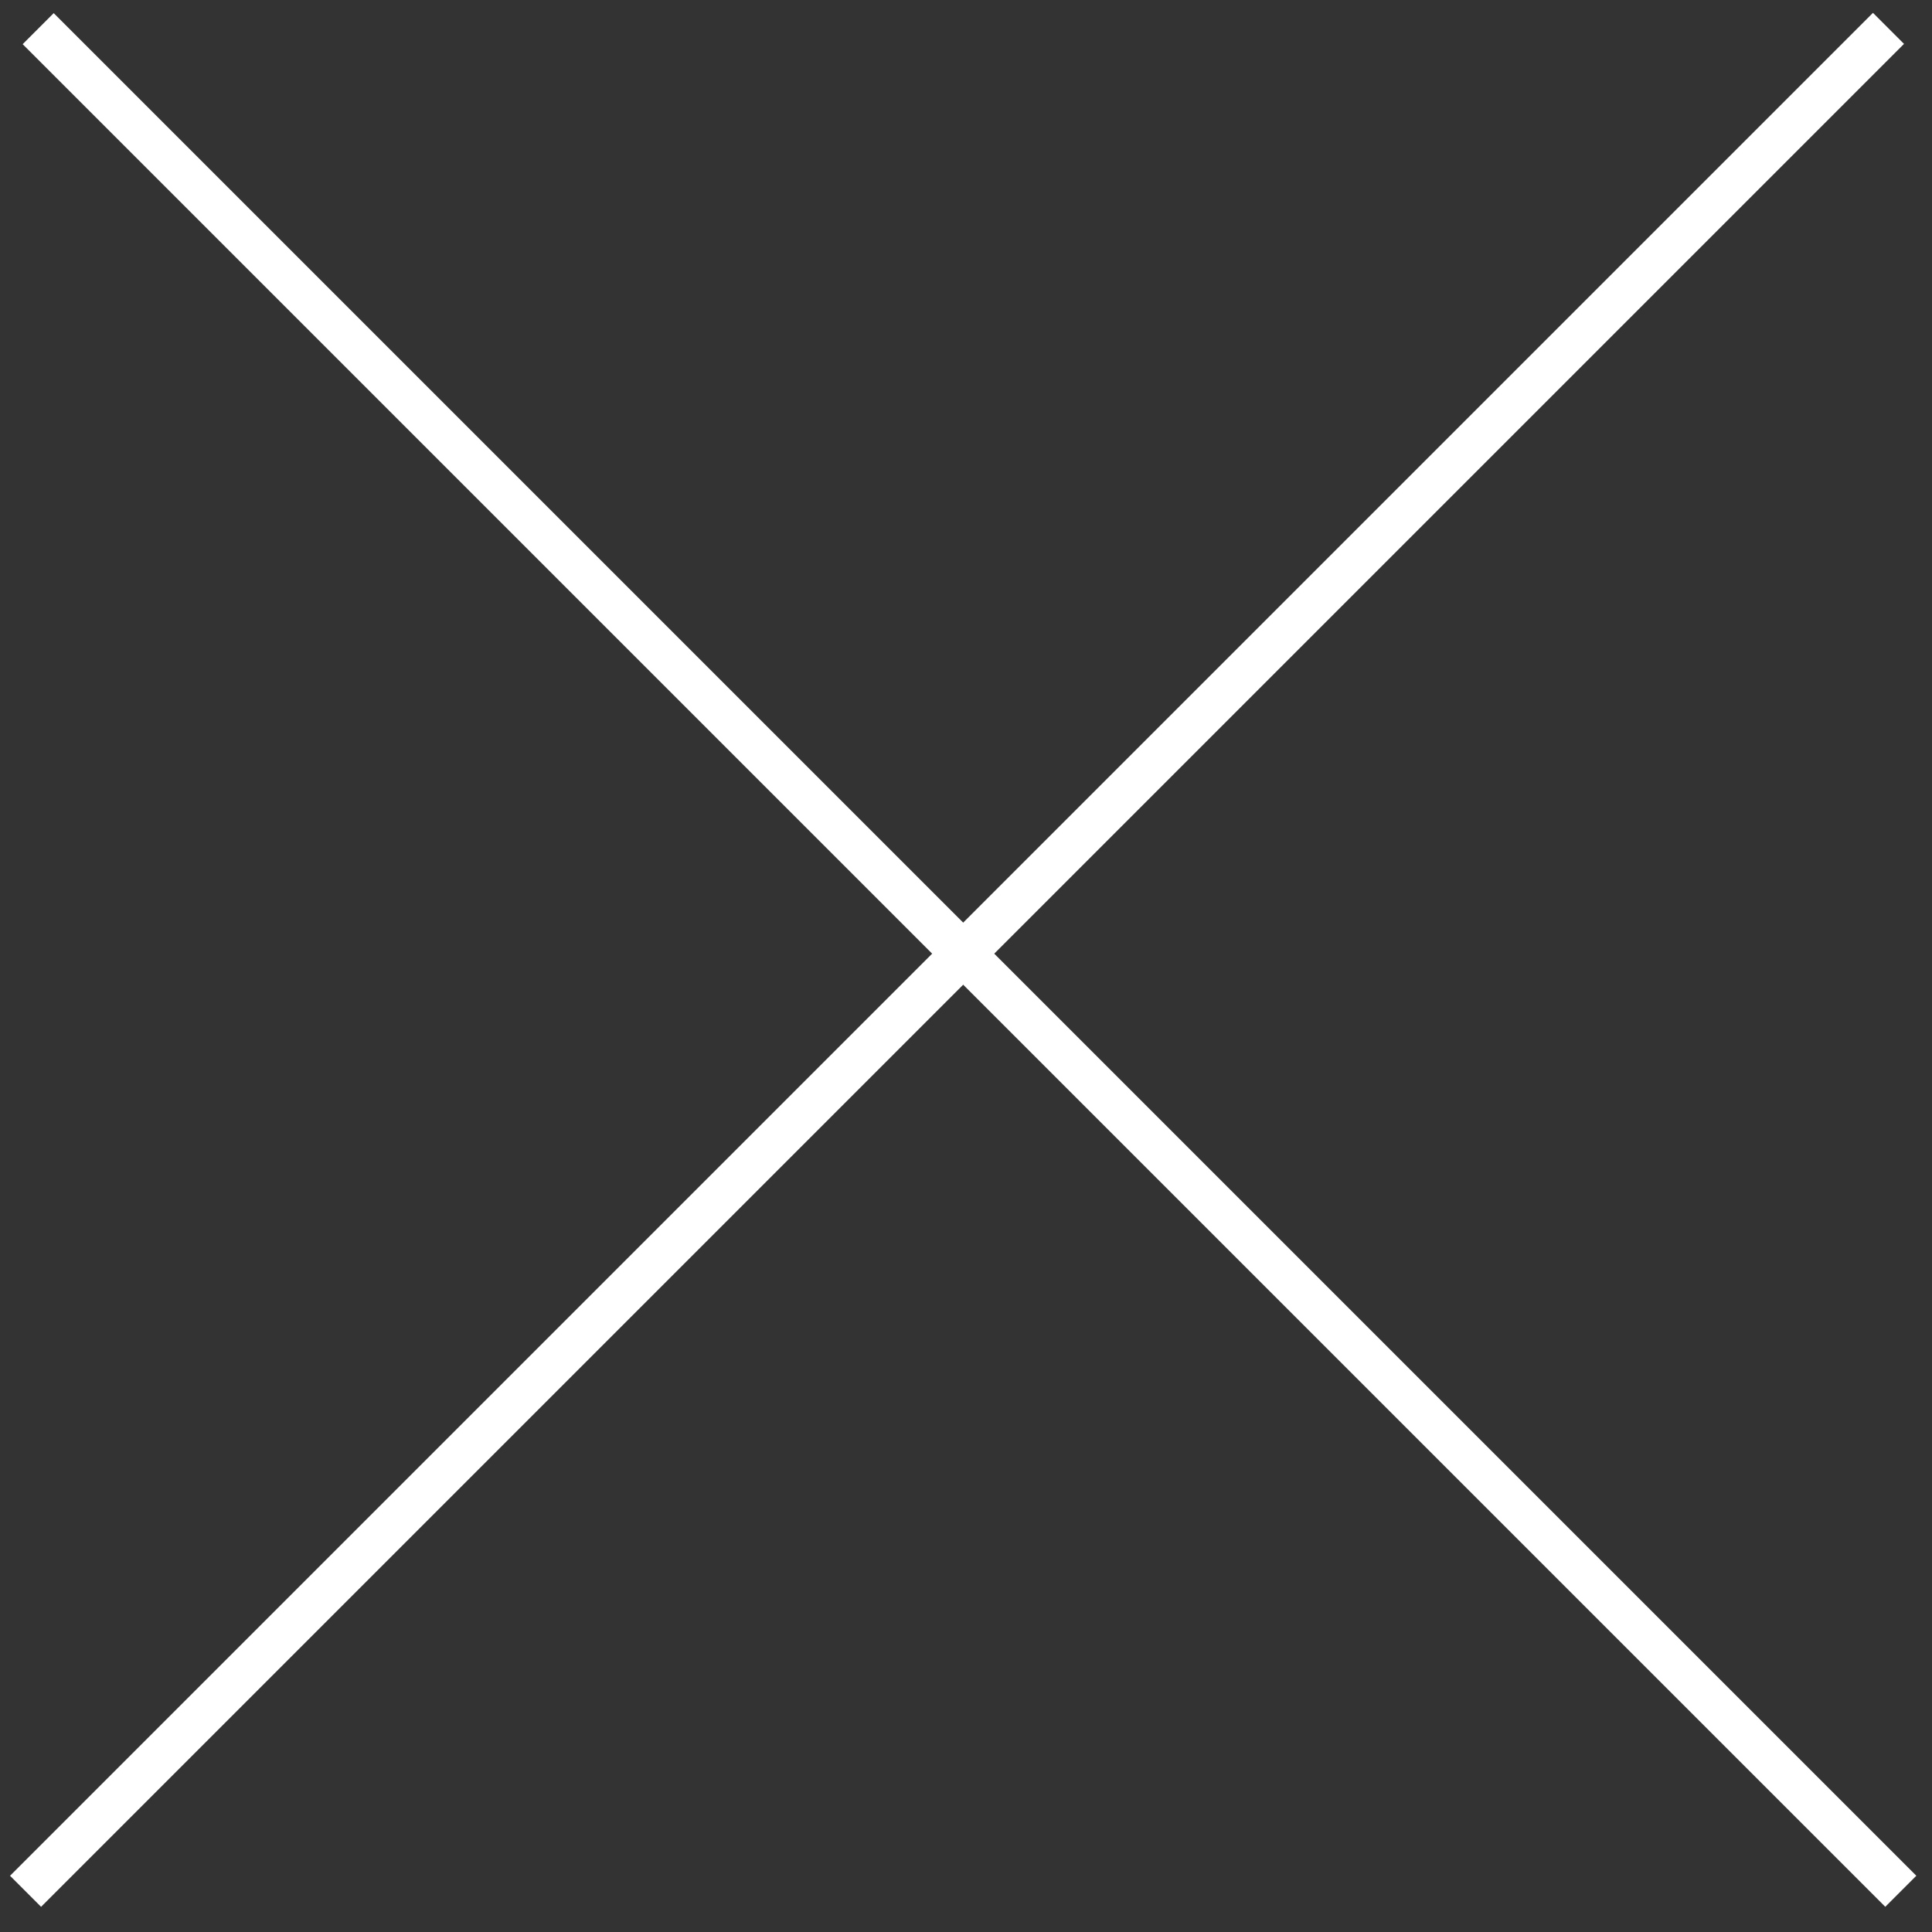
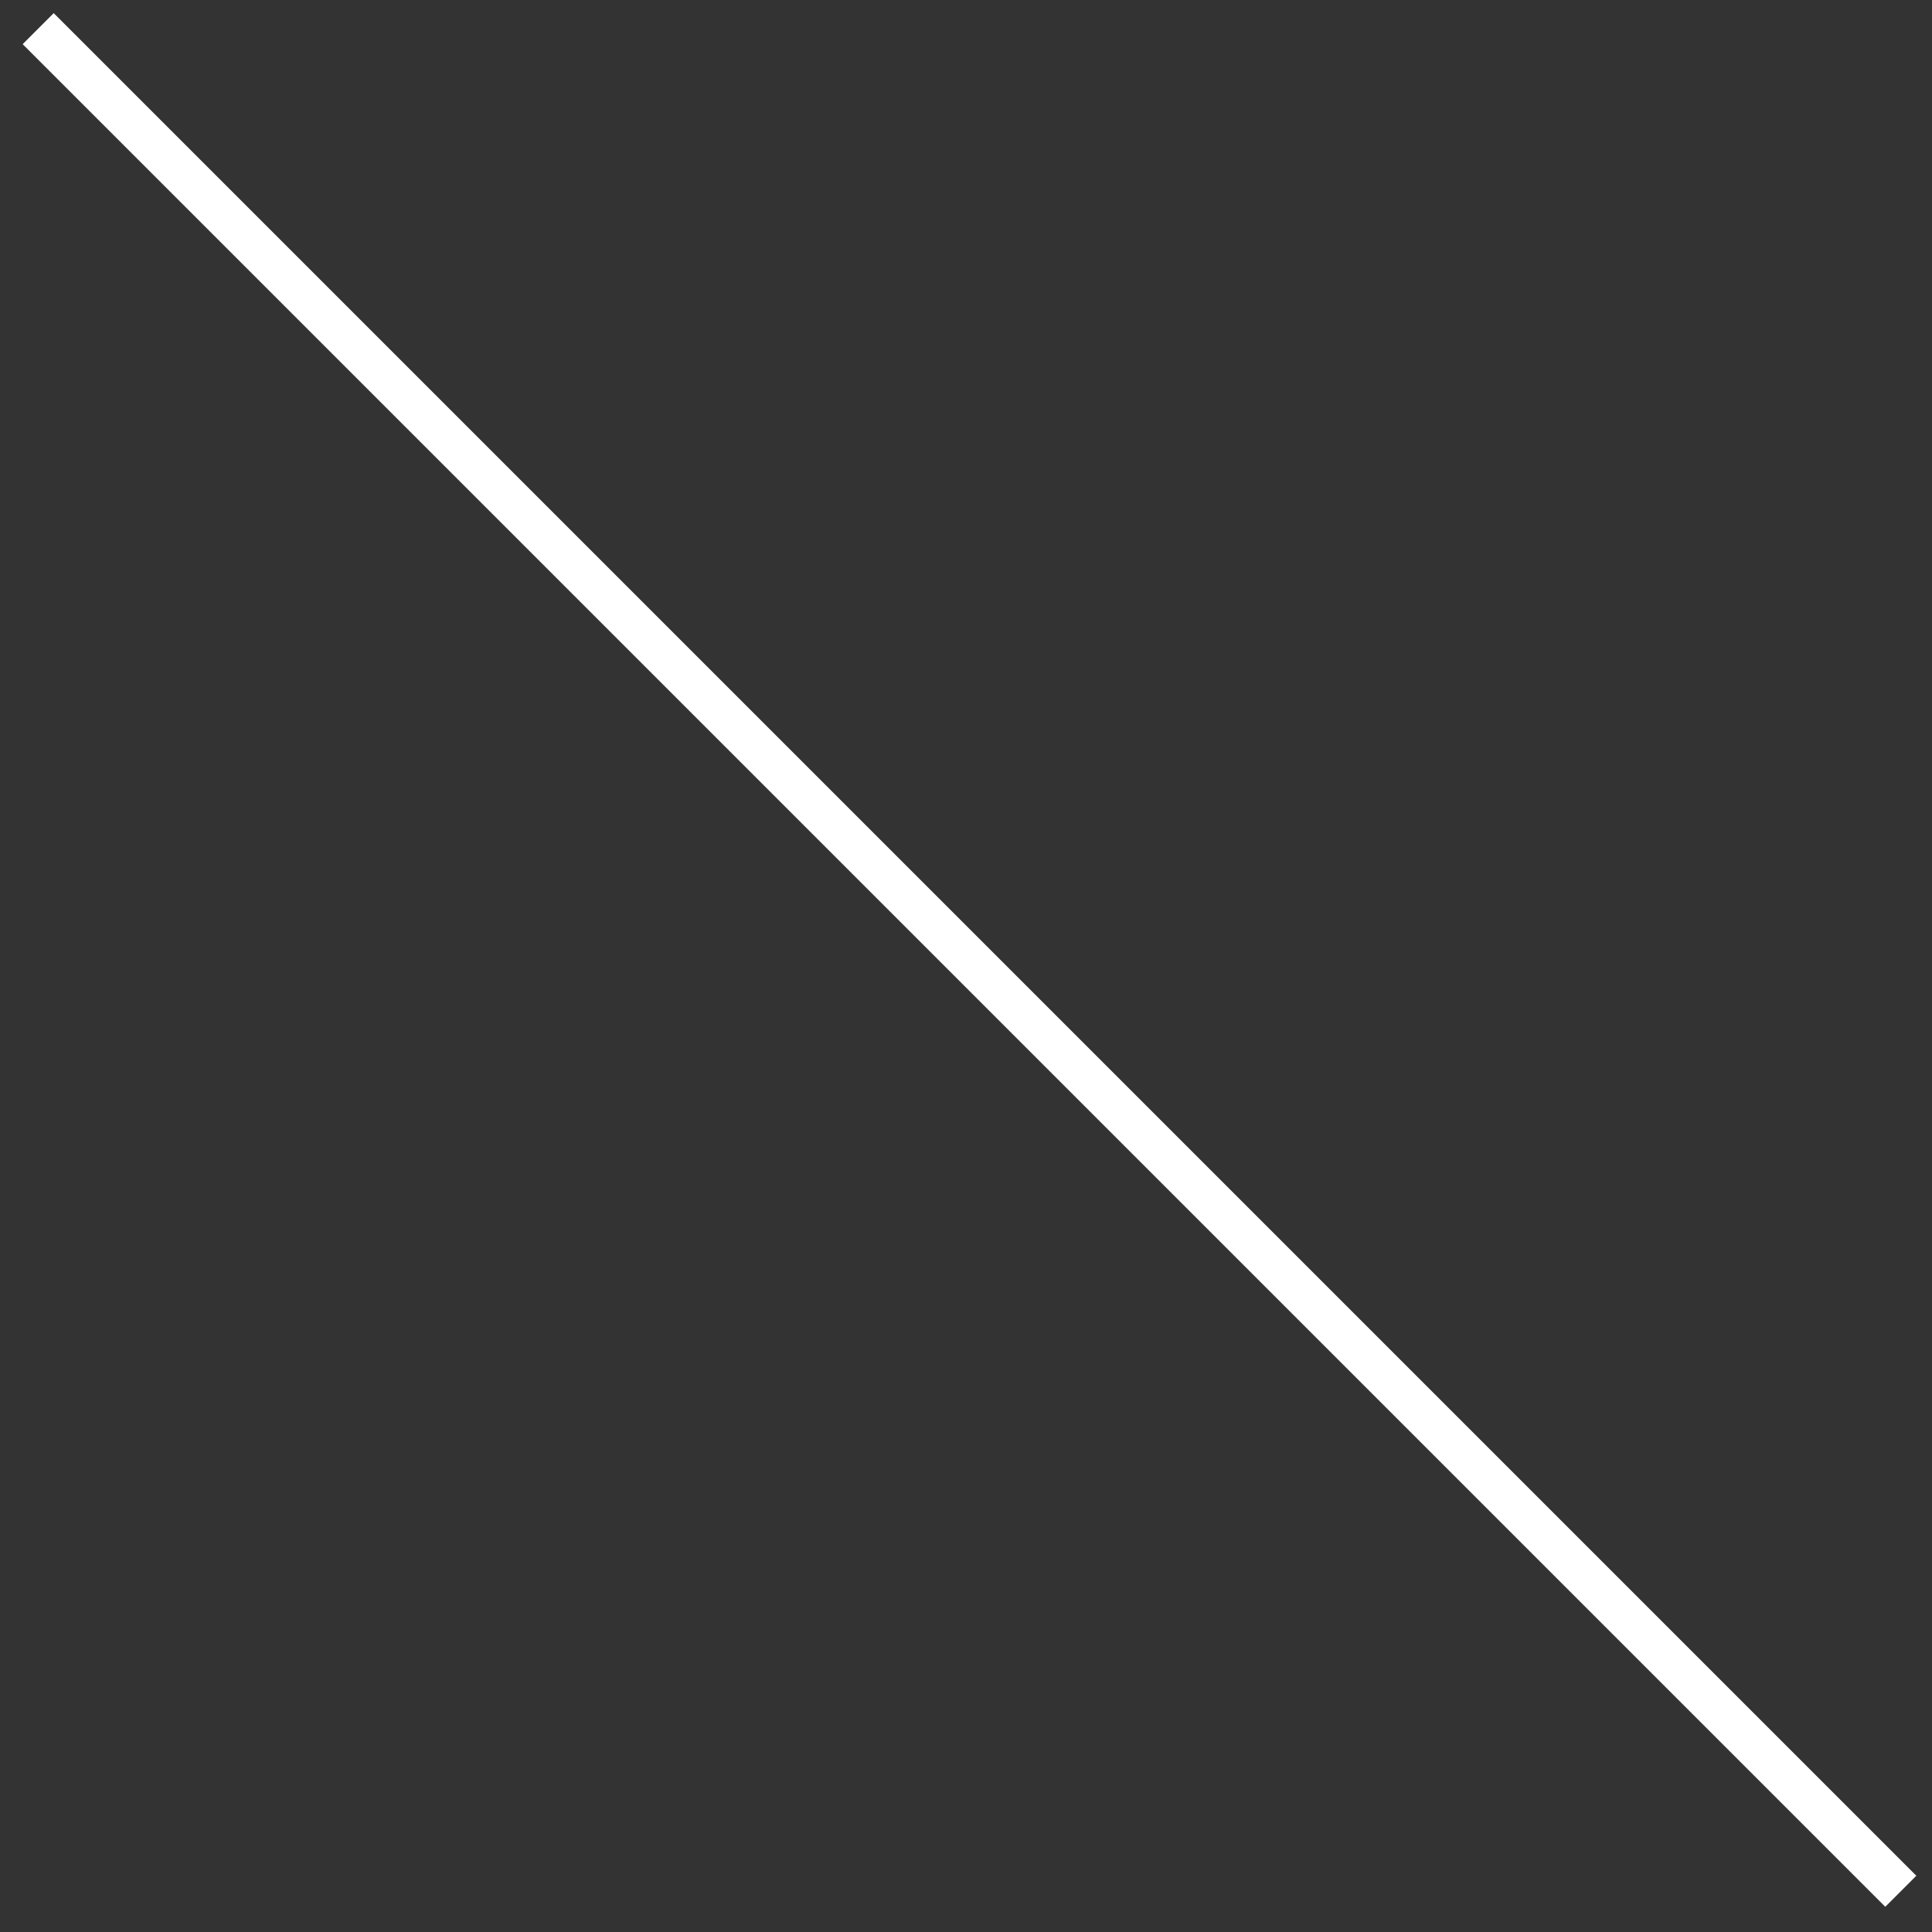
<svg xmlns="http://www.w3.org/2000/svg" width="44" height="44" viewBox="0 0 44 44" fill="none">
  <rect x="0" y="0" width="44" height="44" fill="#333333" stroke="none" />
-   <line x1="0.582" y1="43.073" x2="43.009" y2="0.646" stroke="white" />
  <line y1="-0.5" x2="60" y2="-0.5" transform="matrix(-0.707 -0.707 -0.707 0.707 42.936 43.426)" stroke="white" />
</svg>